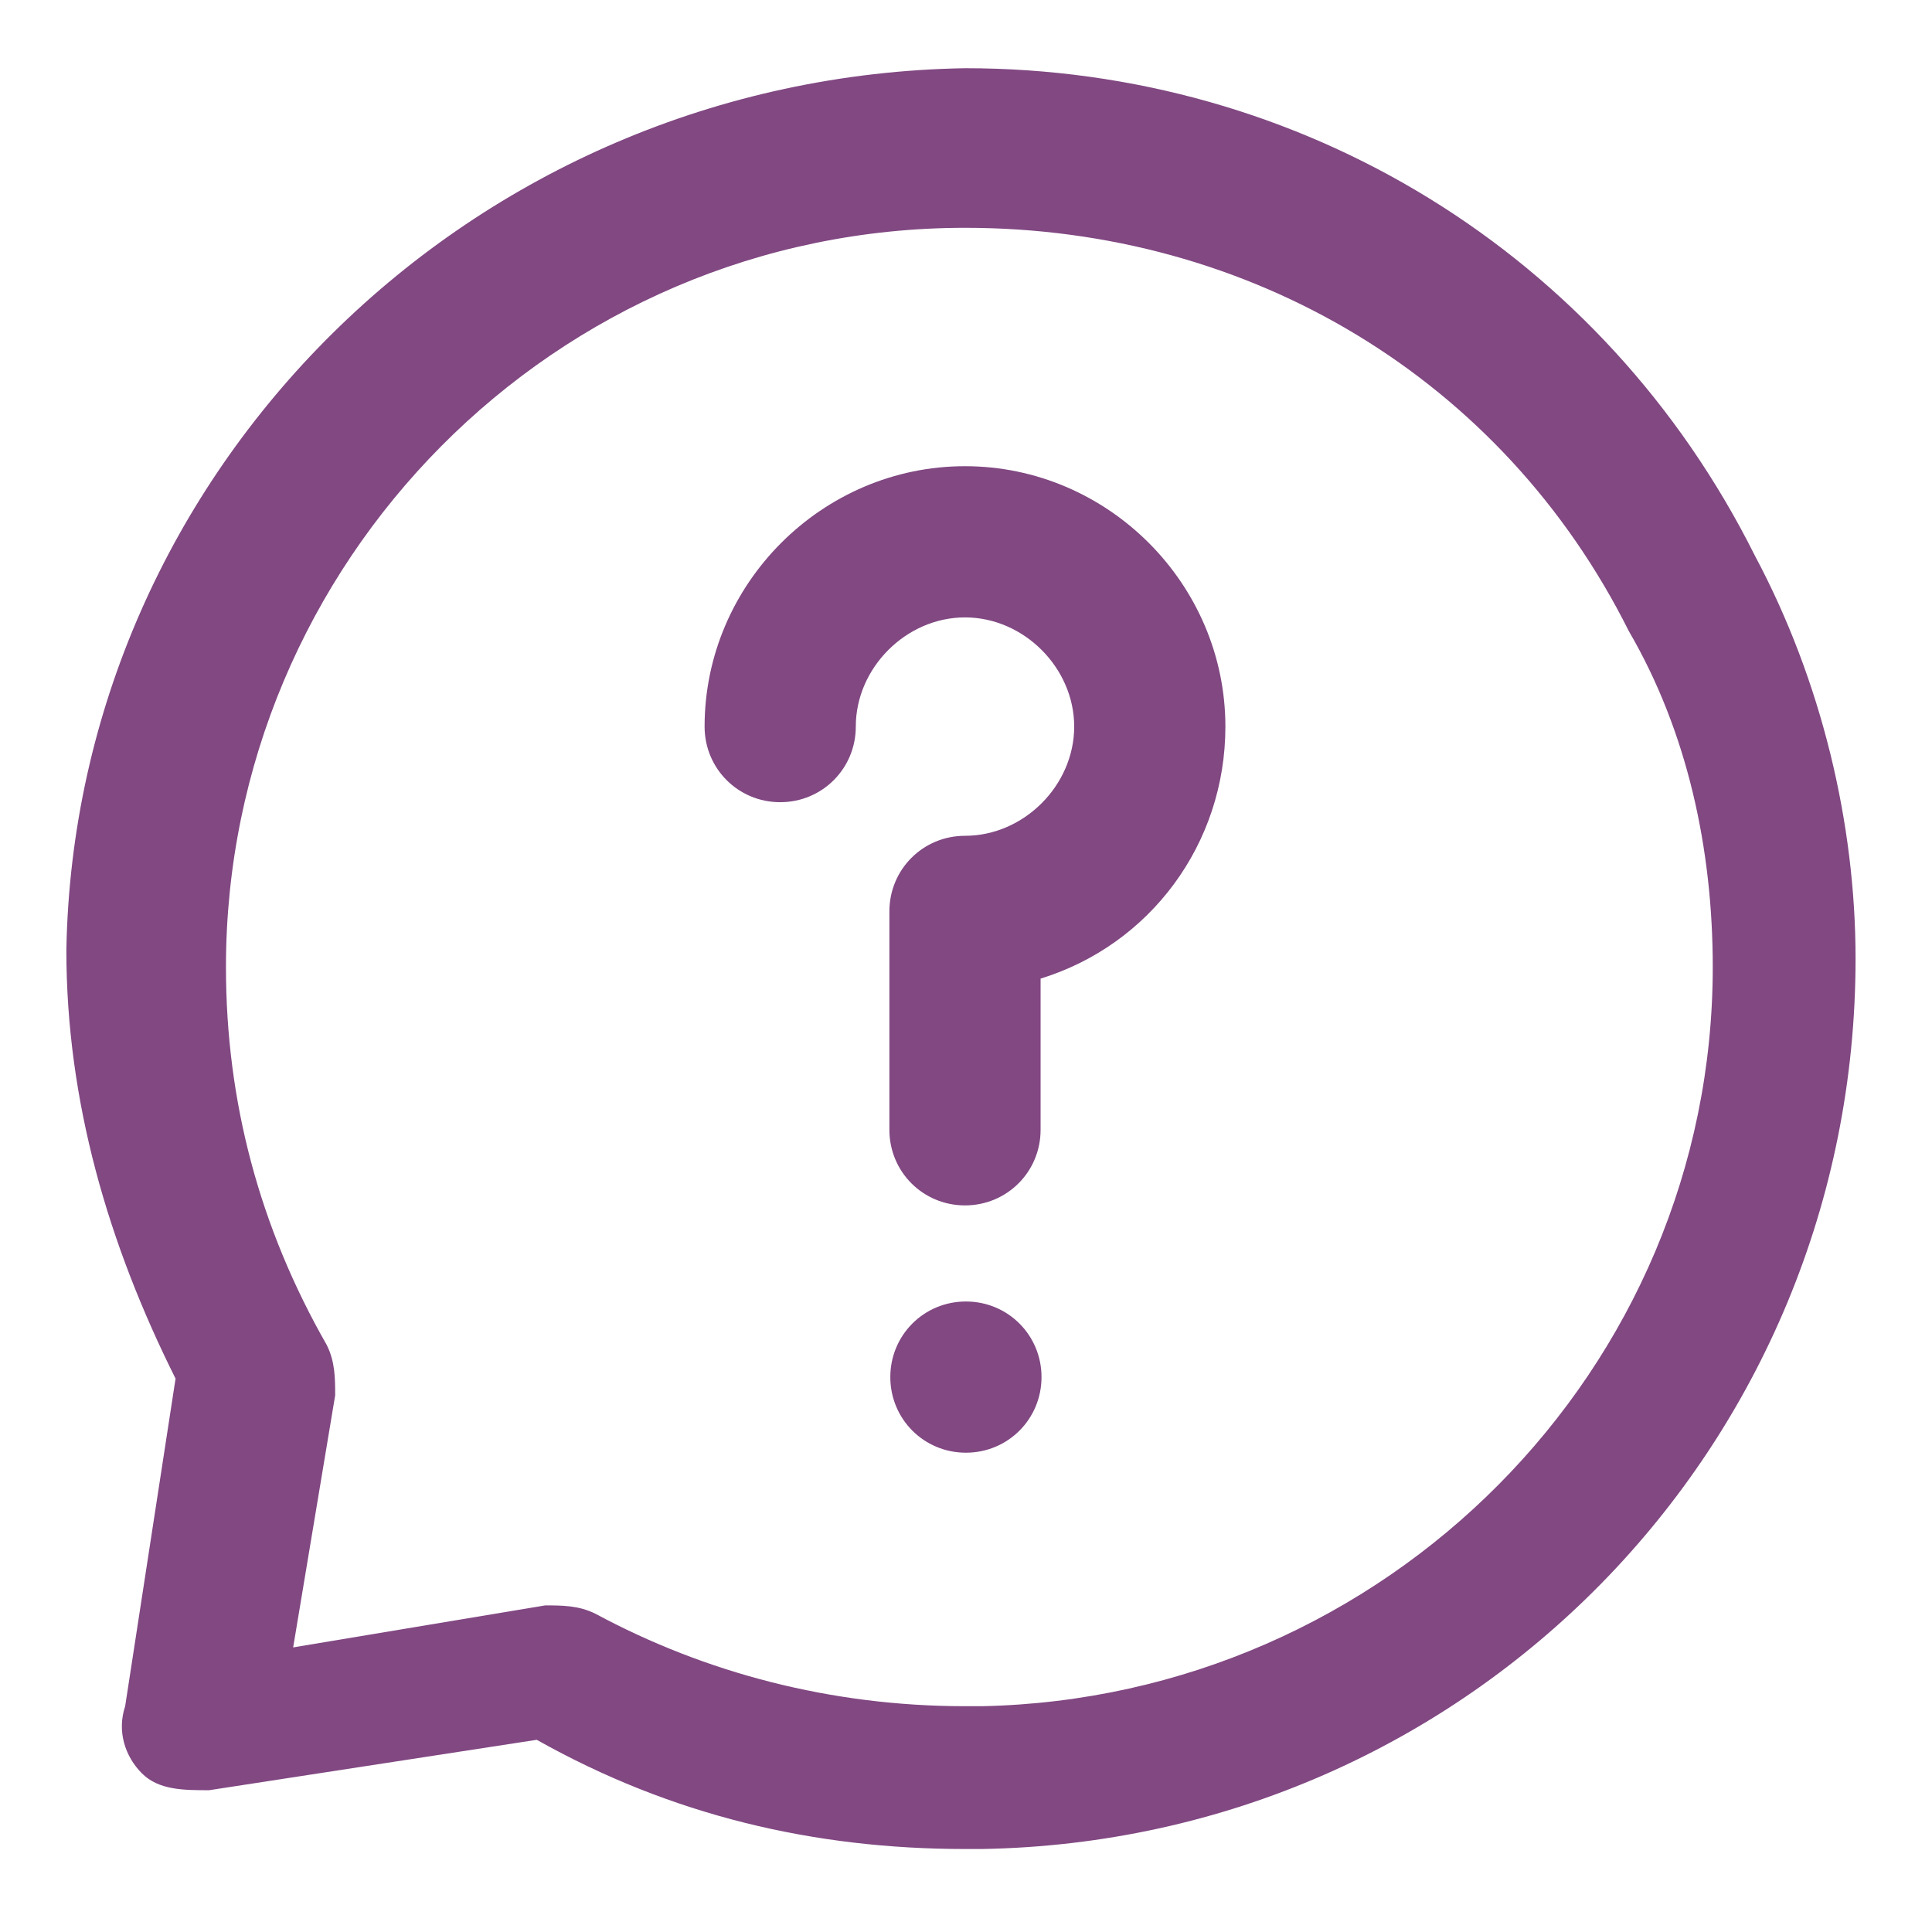
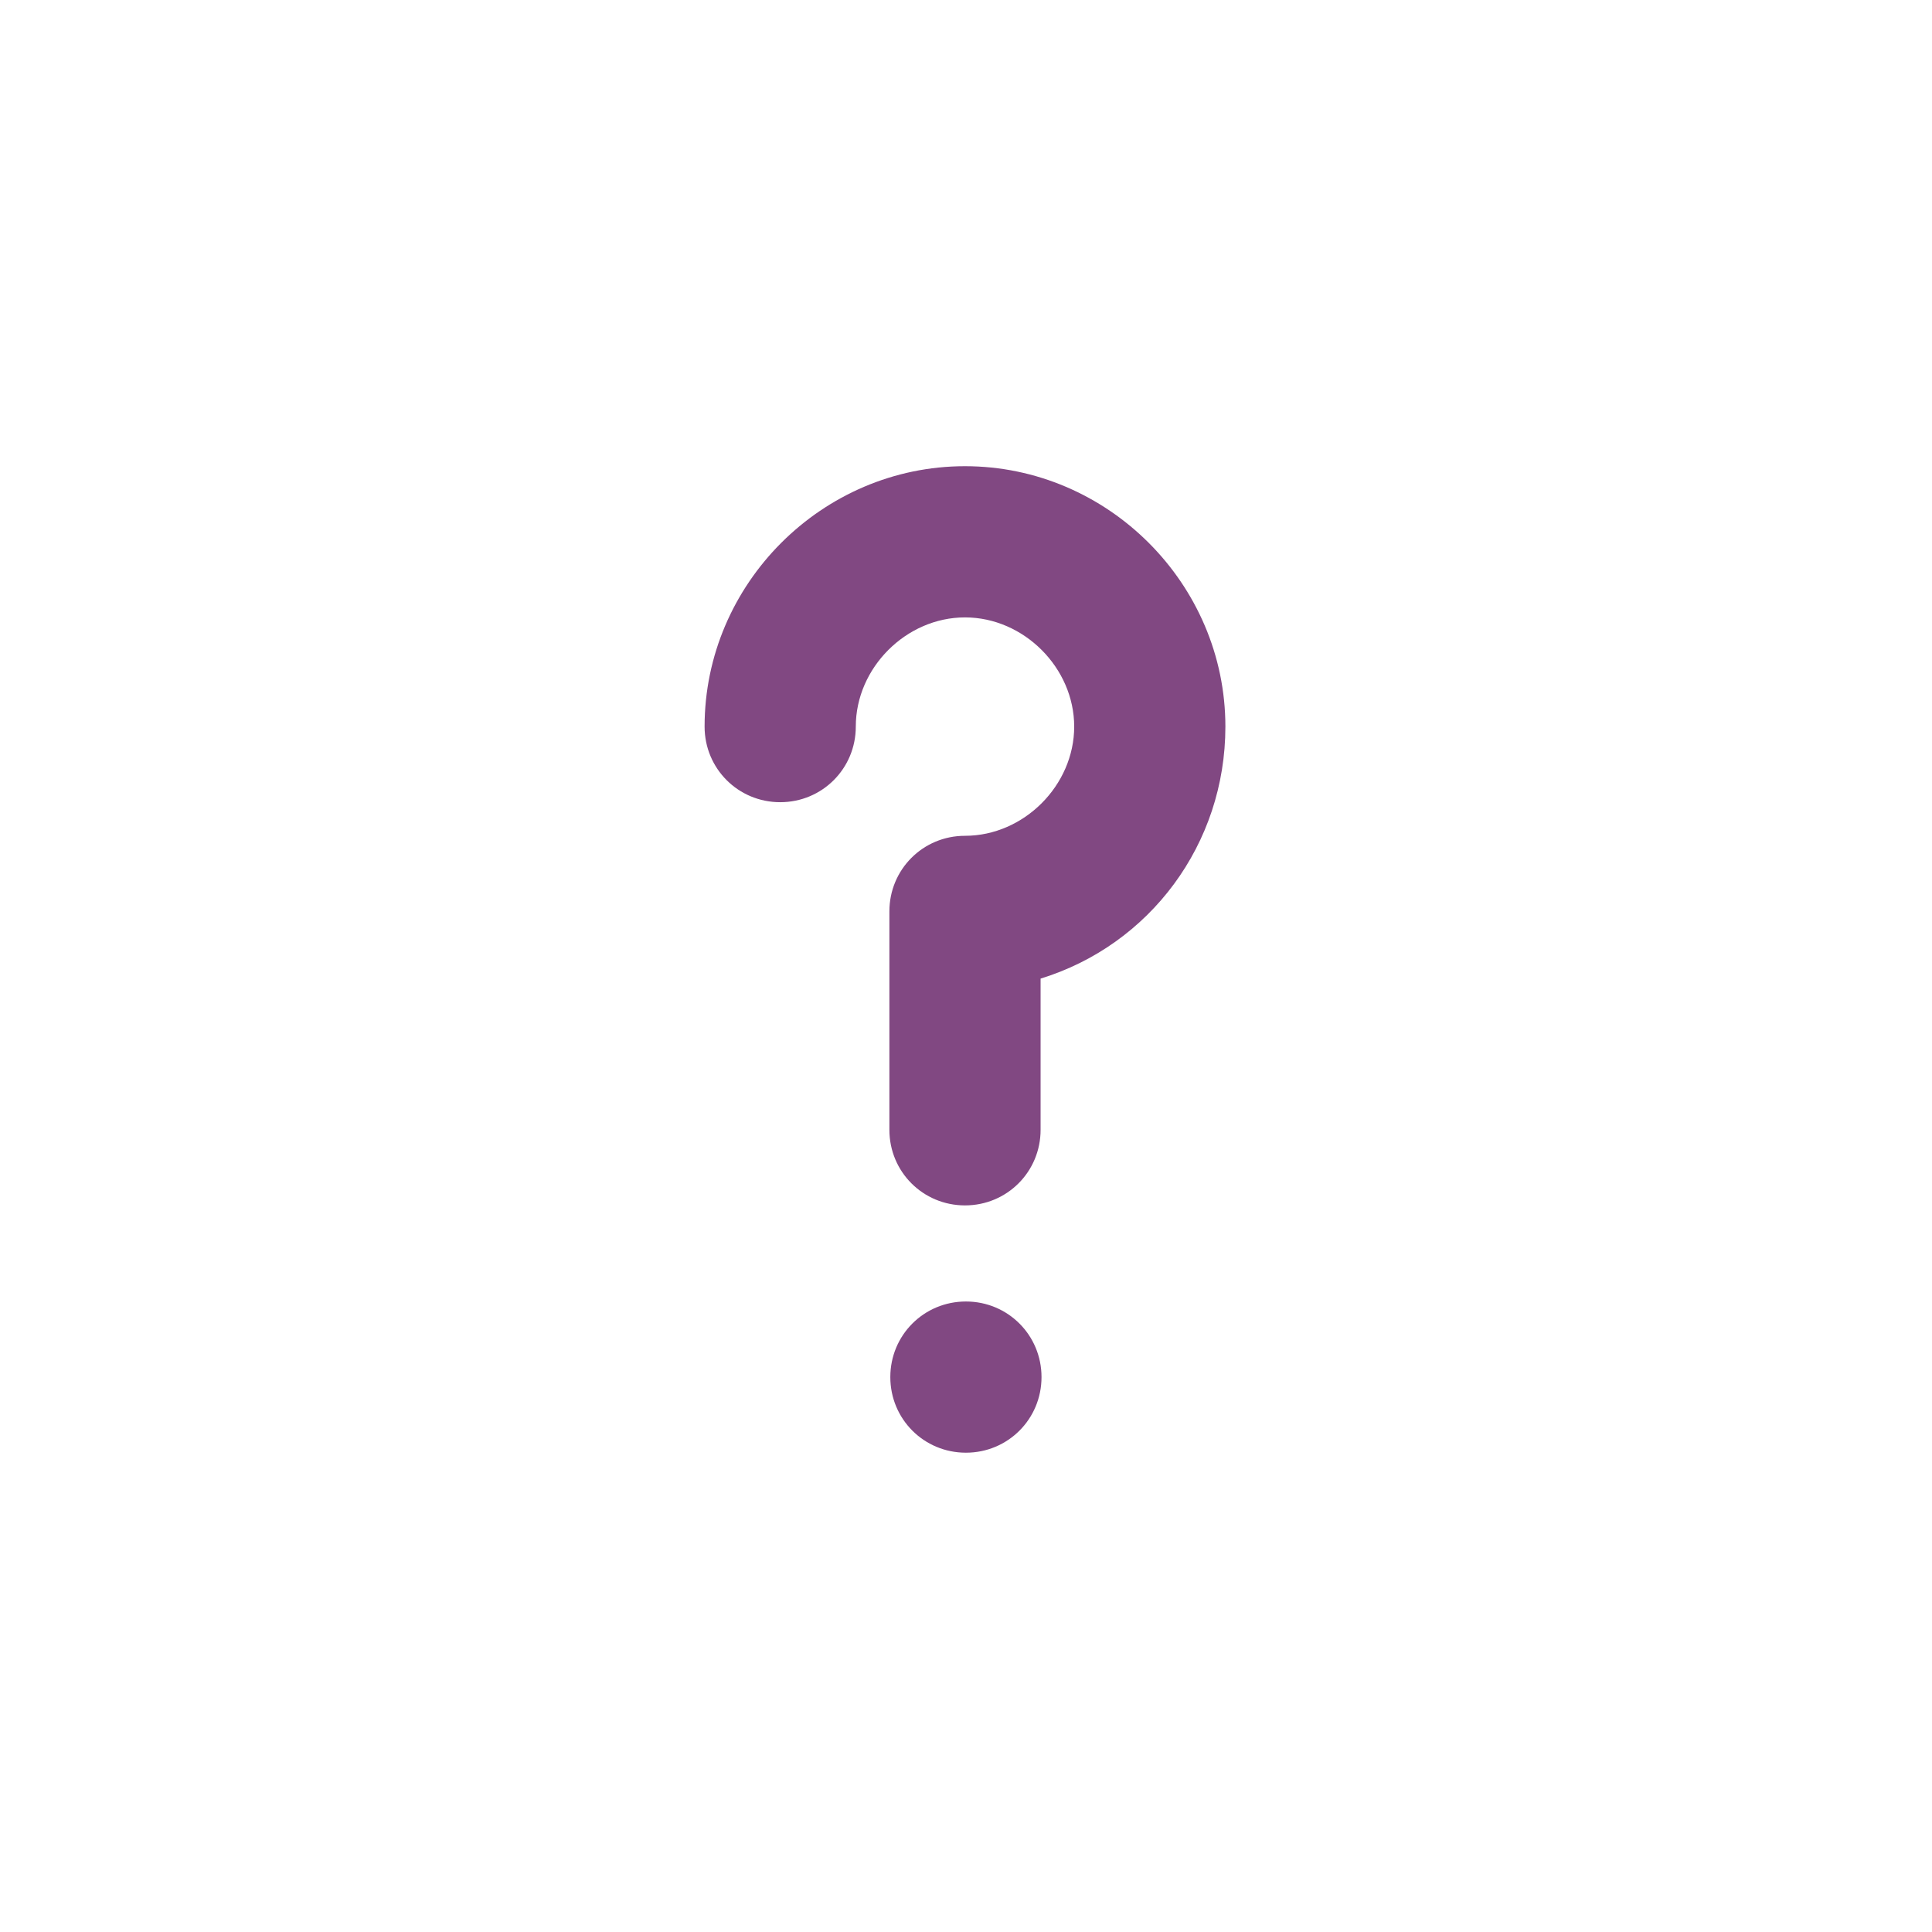
<svg xmlns="http://www.w3.org/2000/svg" xmlns:xlink="http://www.w3.org/1999/xlink" version="1.1" id="Layer_1" x="0px" y="0px" viewBox="0 0 23 23" style="enable-background:new 0 0 23 23;" xml:space="preserve">
  <style type="text/css">
	.st0{clip-path:url(#SVGID_00000005254343636030650370000013286704486943762870_);}
	.st1{fill:#814882;}
</style>
  <g>
    <defs>
      <rect id="SVGID_1_" x="-2.2" y="-2" width="30" height="30" />
    </defs>
    <clipPath id="SVGID_00000110472907799178367010000015645513635563666332_">
      <use xlink:href="#SVGID_1_" style="overflow:visible;" />
    </clipPath>
    <g id="g2968" style="clip-path:url(#SVGID_00000110472907799178367010000015645513635563666332_);">
      <g id="g2990" transform="translate(3.09 2.812)">
-         <path id="path2992" class="st1" d="M8.4-2c4,0,7.6,2.2,9.4,5.8C18.6,5.3,19,7,19,8.6c0,5.8-4.6,10.5-10.4,10.6H8.4     c-1.8,0-3.5-0.4-5.1-1.3l-3.9,0.6c-0.3,0-0.6,0-0.8-0.2c-0.2-0.2-0.3-0.5-0.2-0.8l0.6-3.9c-0.8-1.6-1.3-3.3-1.3-5.1     C-2.2,2.8,2.5-1.9,8.4-2z M8.4,17.5h0.2c4.8-0.1,8.7-4,8.7-8.8c0-1.4-0.3-2.8-1-4c-1.5-3-4.5-4.8-7.9-4.8c-4.9,0-8.8,4-8.8,8.8     c0,1.6,0.4,3.1,1.2,4.5c0.1,0.2,0.1,0.4,0.1,0.6l-0.5,3l3-0.5c0.2,0,0.4,0,0.6,0.1C5.3,17.1,6.8,17.5,8.4,17.5L8.4,17.5z" />
-       </g>
+         </g>
      <g id="g2994" transform="translate(10.588 7.55)">
        <path id="path2996" class="st1" d="M0.9,6.8C0.4,6.8,0,6.4,0,5.9l0,0V3.3c0-0.5,0.4-0.9,0.9-0.9c0.7,0,1.3-0.6,1.3-1.3     c0-0.7-0.6-1.3-1.3-1.3c-0.7,0-1.3,0.6-1.3,1.3C-0.4,1.6-0.8,2-1.3,2c-0.5,0-0.9-0.4-0.9-0.9c0,0,0,0,0,0C-2.2-0.6-0.8-2,0.9-2     C2.6-2,4-0.6,4,1.1c0,1.4-0.9,2.6-2.2,3v1.8C1.8,6.4,1.4,6.8,0.9,6.8C0.9,6.8,0.9,6.8,0.9,6.8z" />
      </g>
      <g id="g2998" transform="translate(12.799 17.494)">
        <path id="path3000" class="st1" d="M-1.3-0.2c0.5,0,0.9-0.4,0.9-0.9c0-0.5-0.4-0.9-0.9-0.9c-0.5,0-0.9,0.4-0.9,0.9     C-2.2-0.6-1.8-0.2-1.3-0.2" />
      </g>
    </g>
  </g>
</svg>